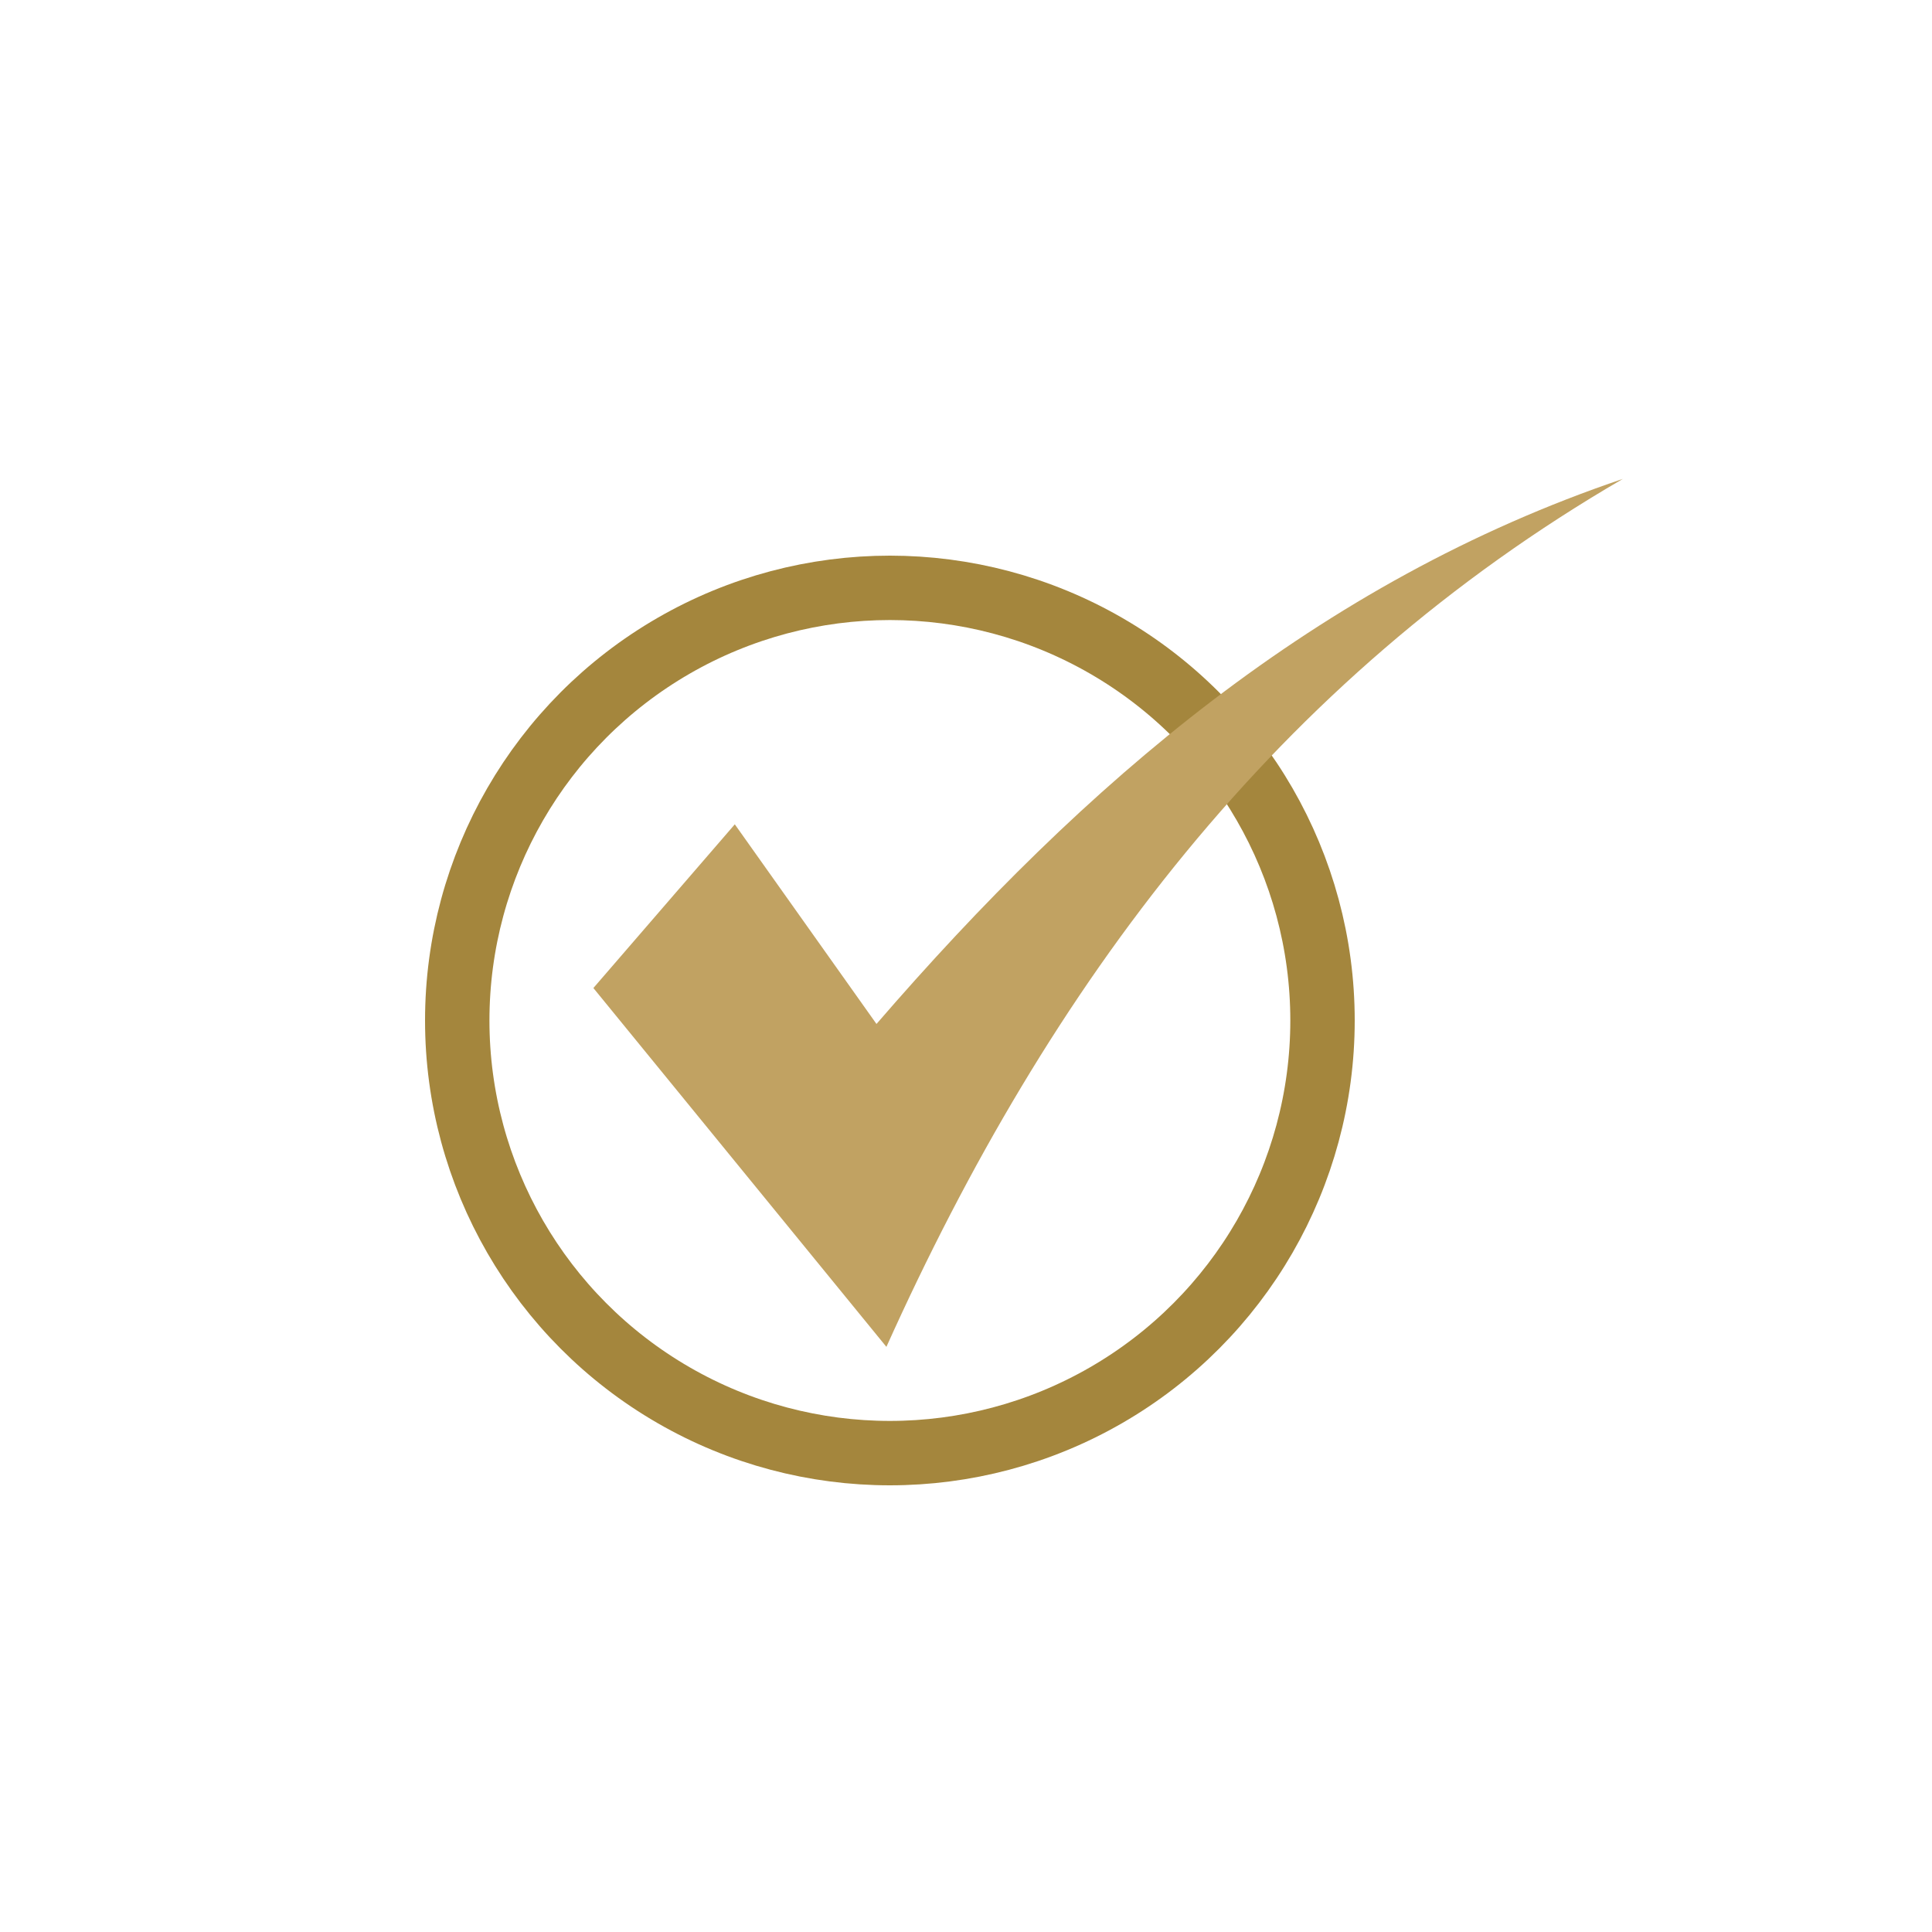
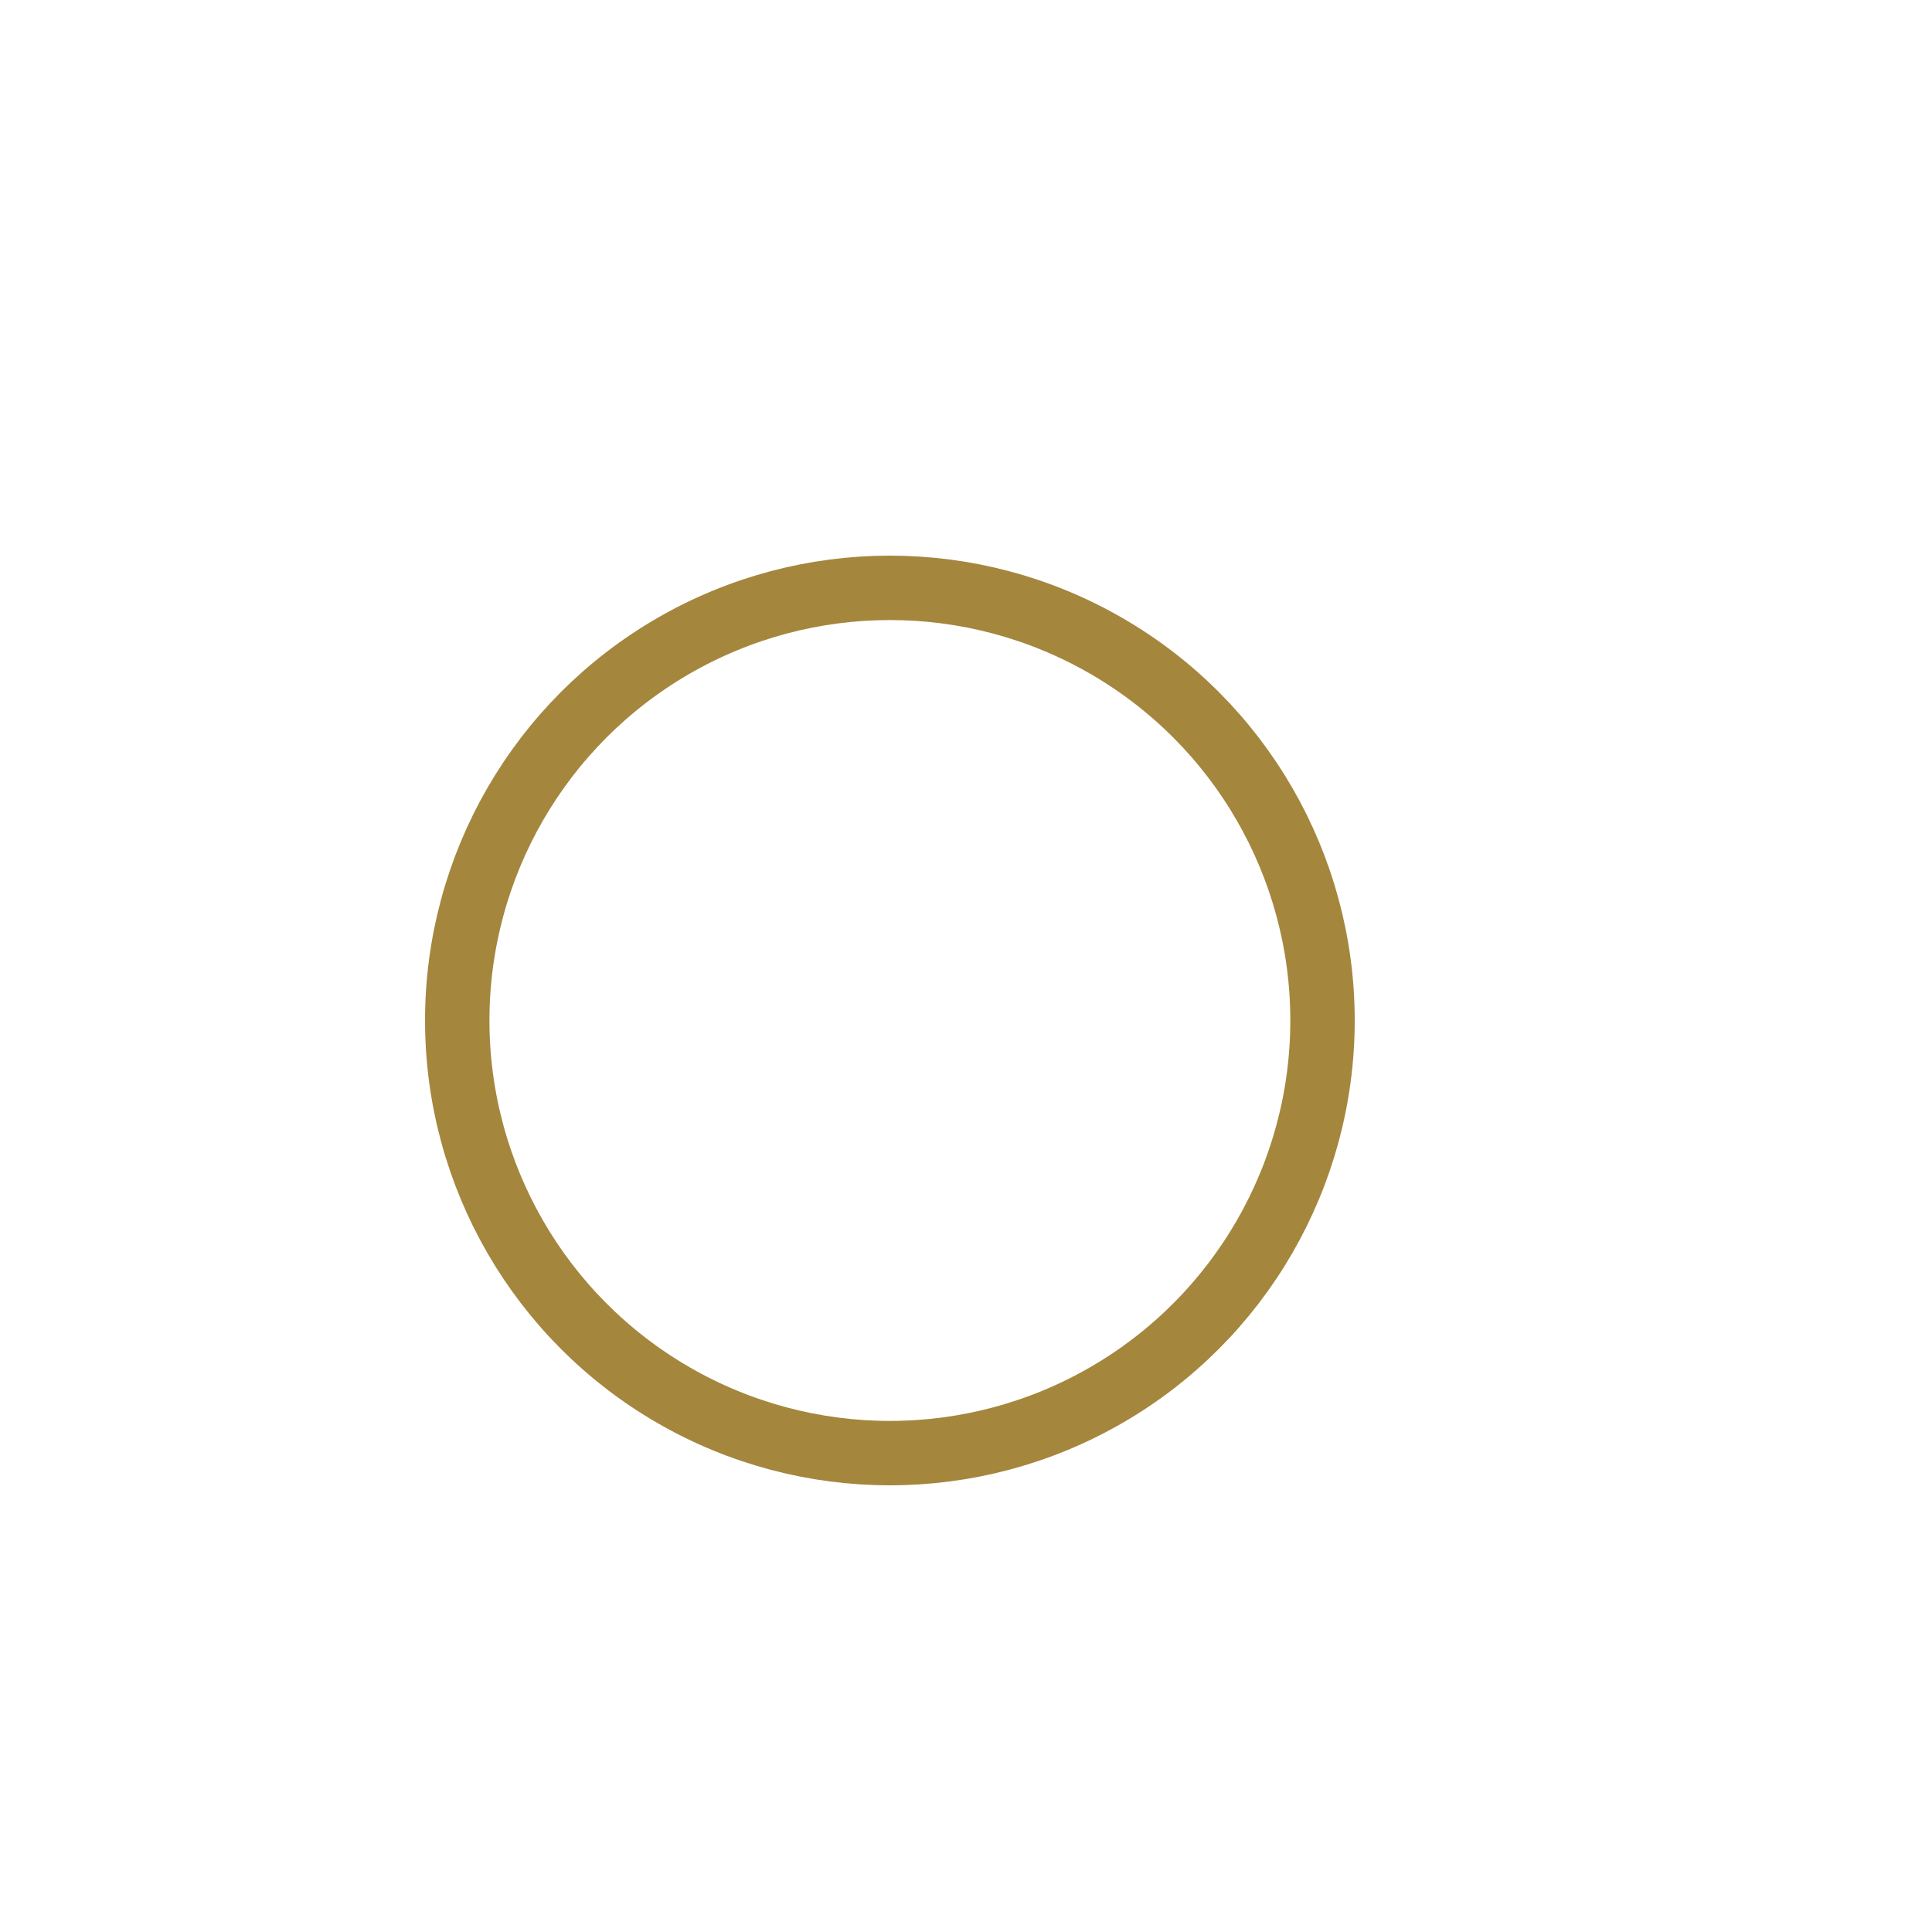
<svg xmlns="http://www.w3.org/2000/svg" id="Capa_1" data-name="Capa 1" viewBox="0 0 150 150">
  <defs>
    <style>.cls-1{fill:none;stroke:#a4863d;stroke-miterlimit:10;stroke-width:5px;}.cls-2{fill:#c1a262;}</style>
  </defs>
  <circle class="cls-1" cx="69.09" cy="79.23" r="33.59" />
-   <path class="cls-2" d="M68.82,104.57,46.07,76.71,57.05,64l11,15.5C84.18,60.84,102.3,45.19,126,37.18,99.06,52.84,81.48,76.42,68.82,104.57Z" />
</svg>